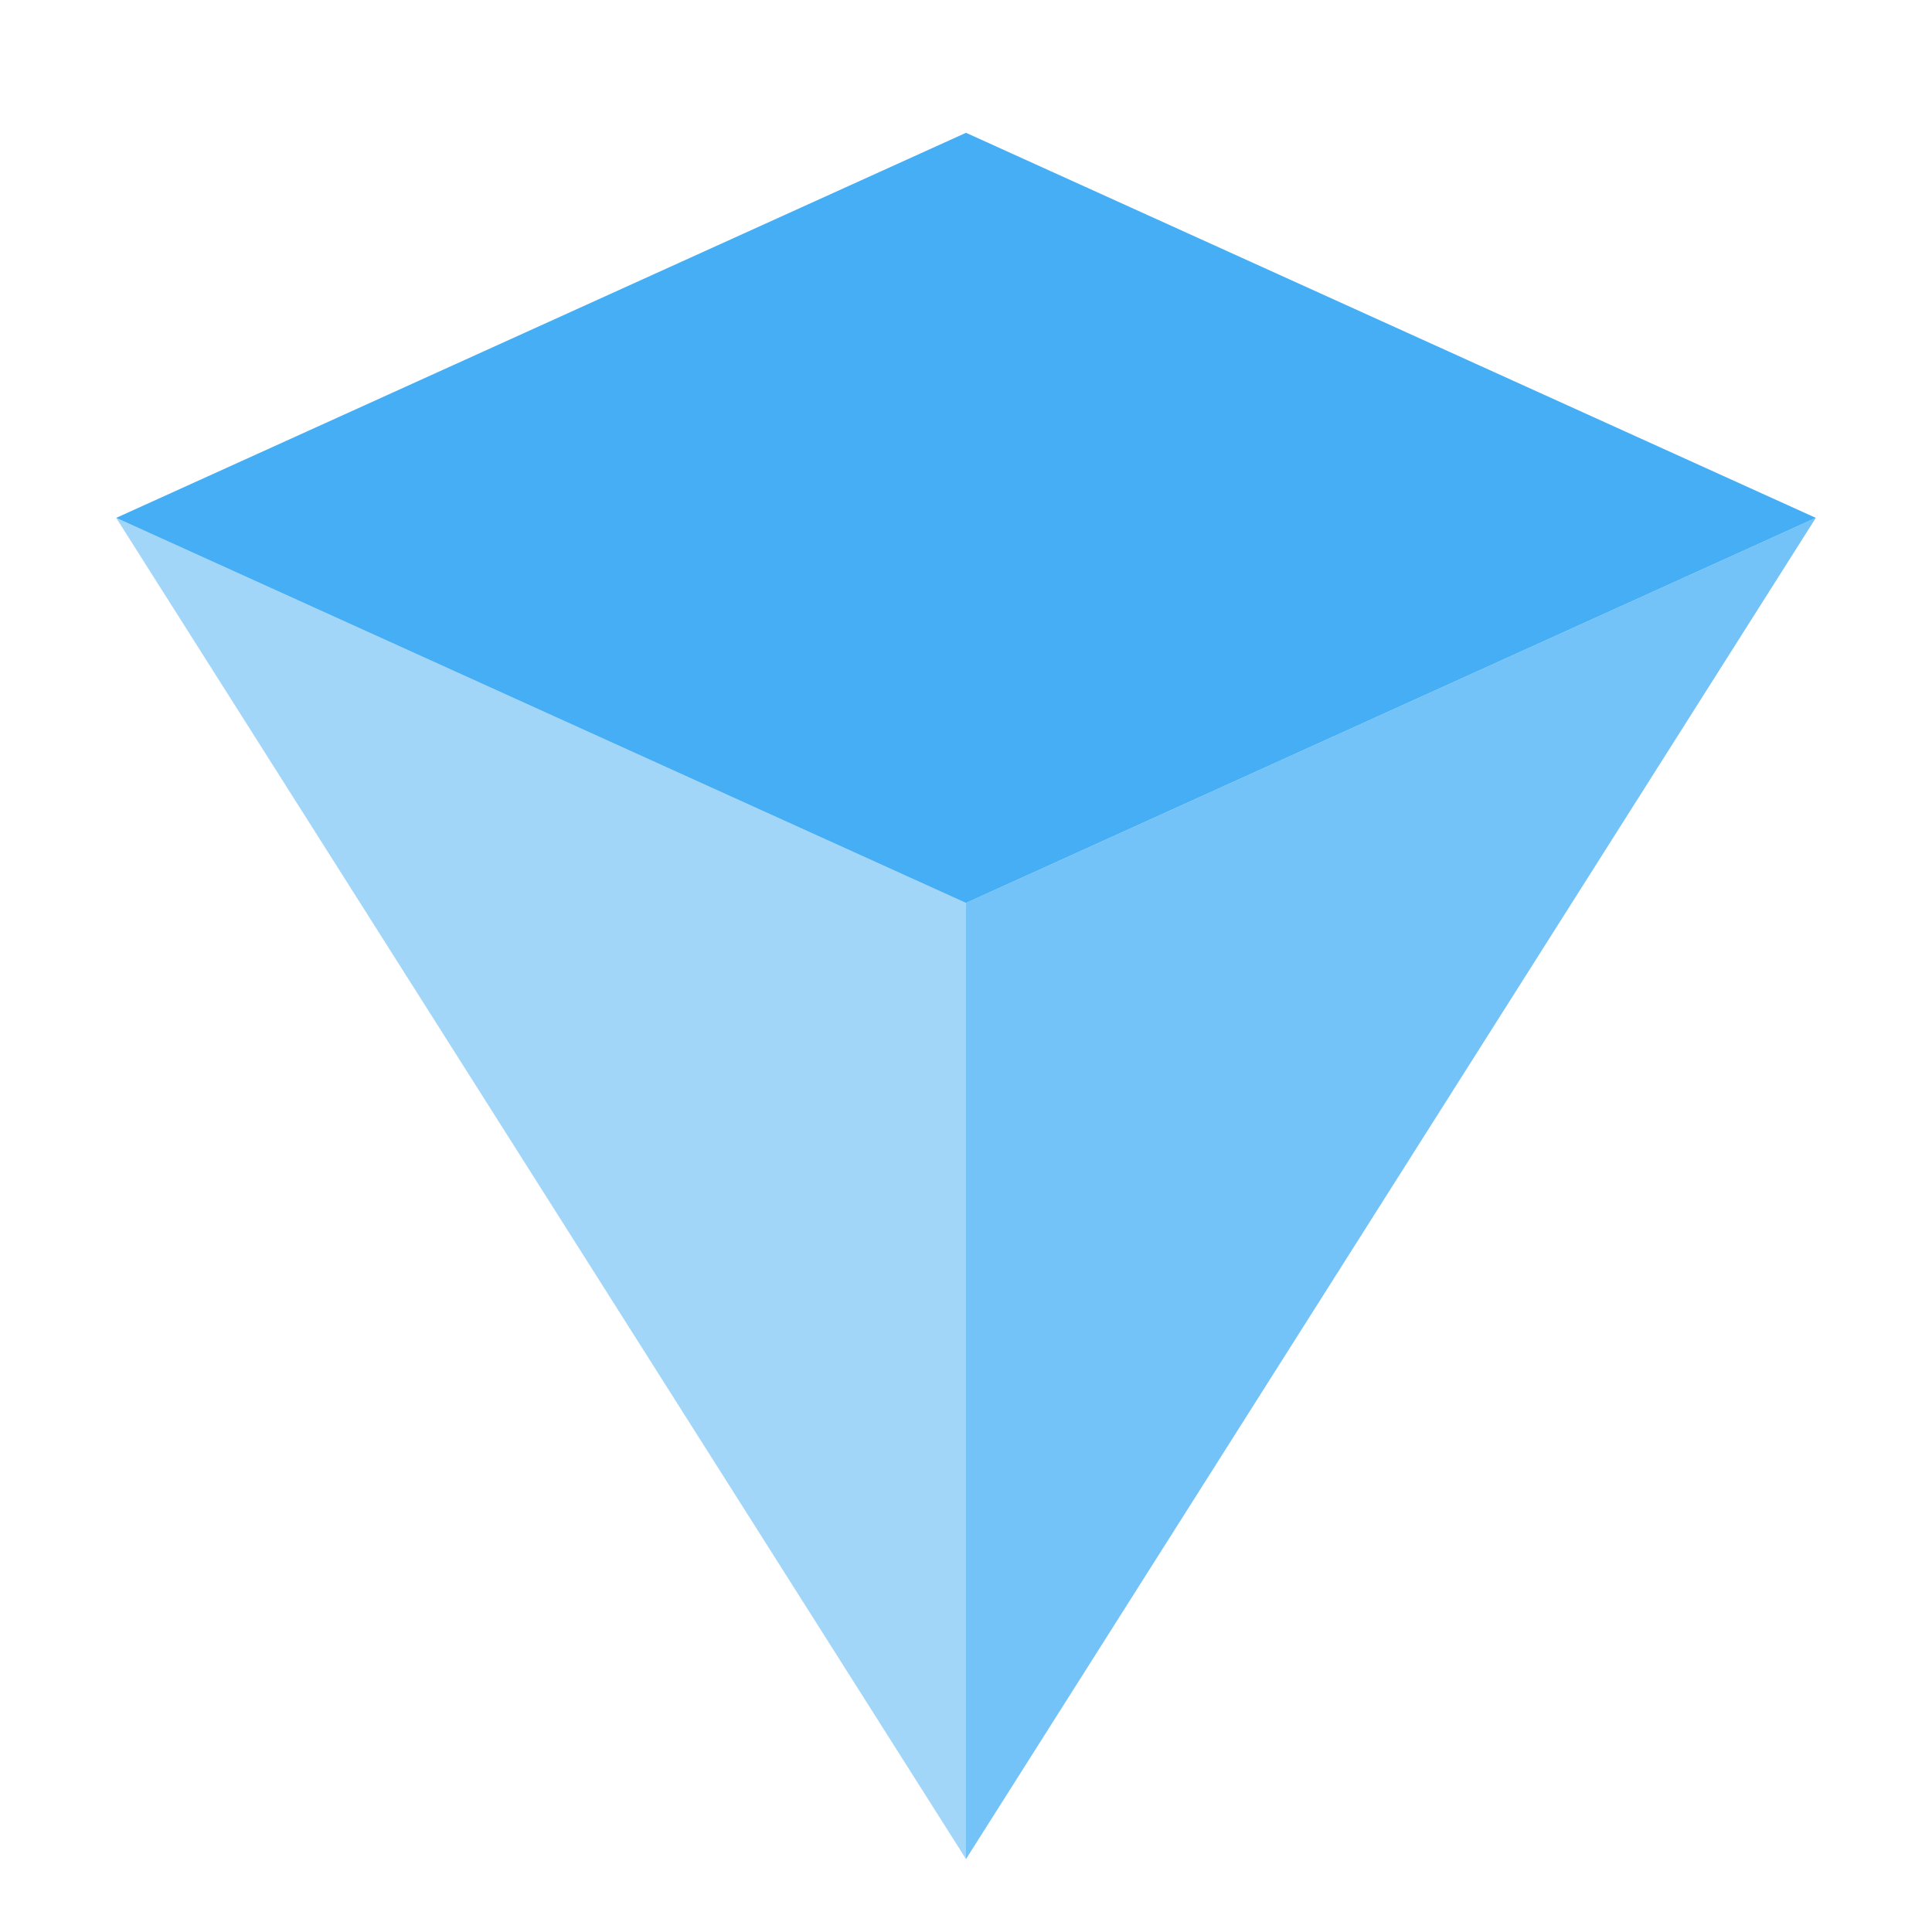
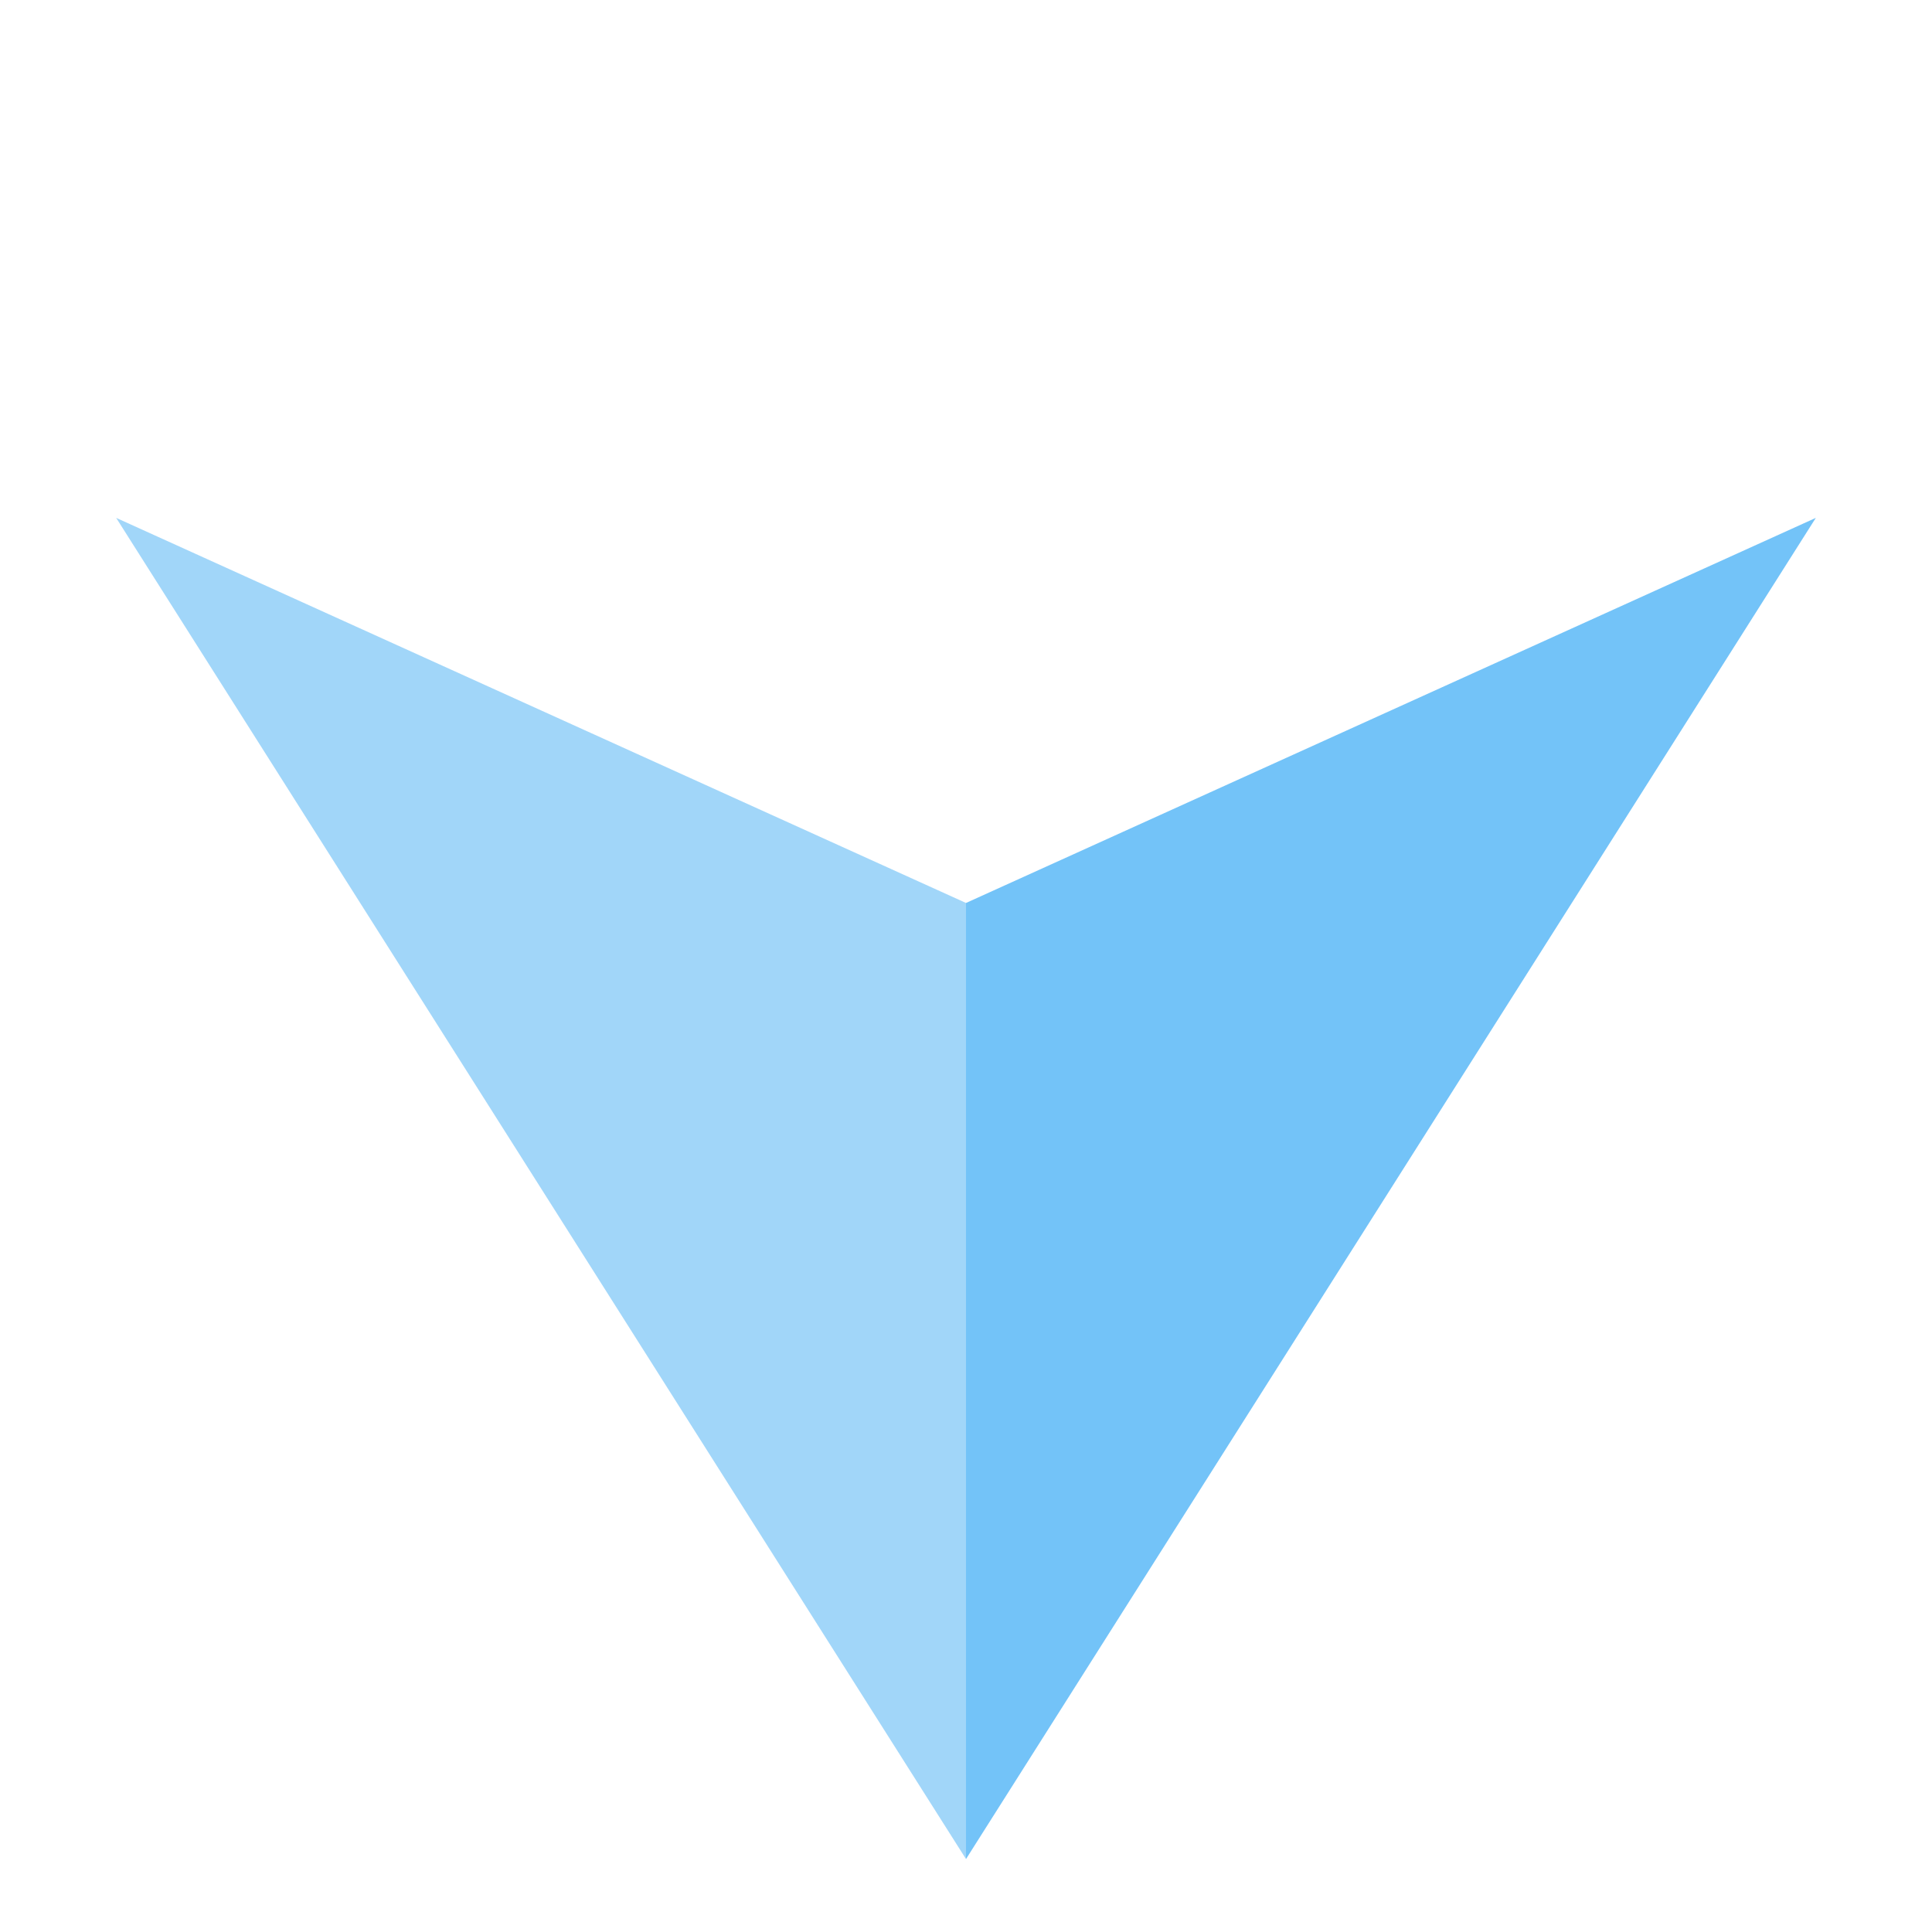
<svg xmlns="http://www.w3.org/2000/svg" fill="none" viewBox="0 0 97 96">
  <path fill="#45AEF5" d="M48.5 45.333 91.167 26 48.5 93.333z" opacity="0.75" />
  <path fill="#45AEF5" d="M48.5 45.333 5.833 26 48.5 93.333z" opacity="0.5" />
-   <path fill="#45AEF5" d="M48.5 45.333 5.833 26 48.5 6.667 91.167 26z" />
</svg>